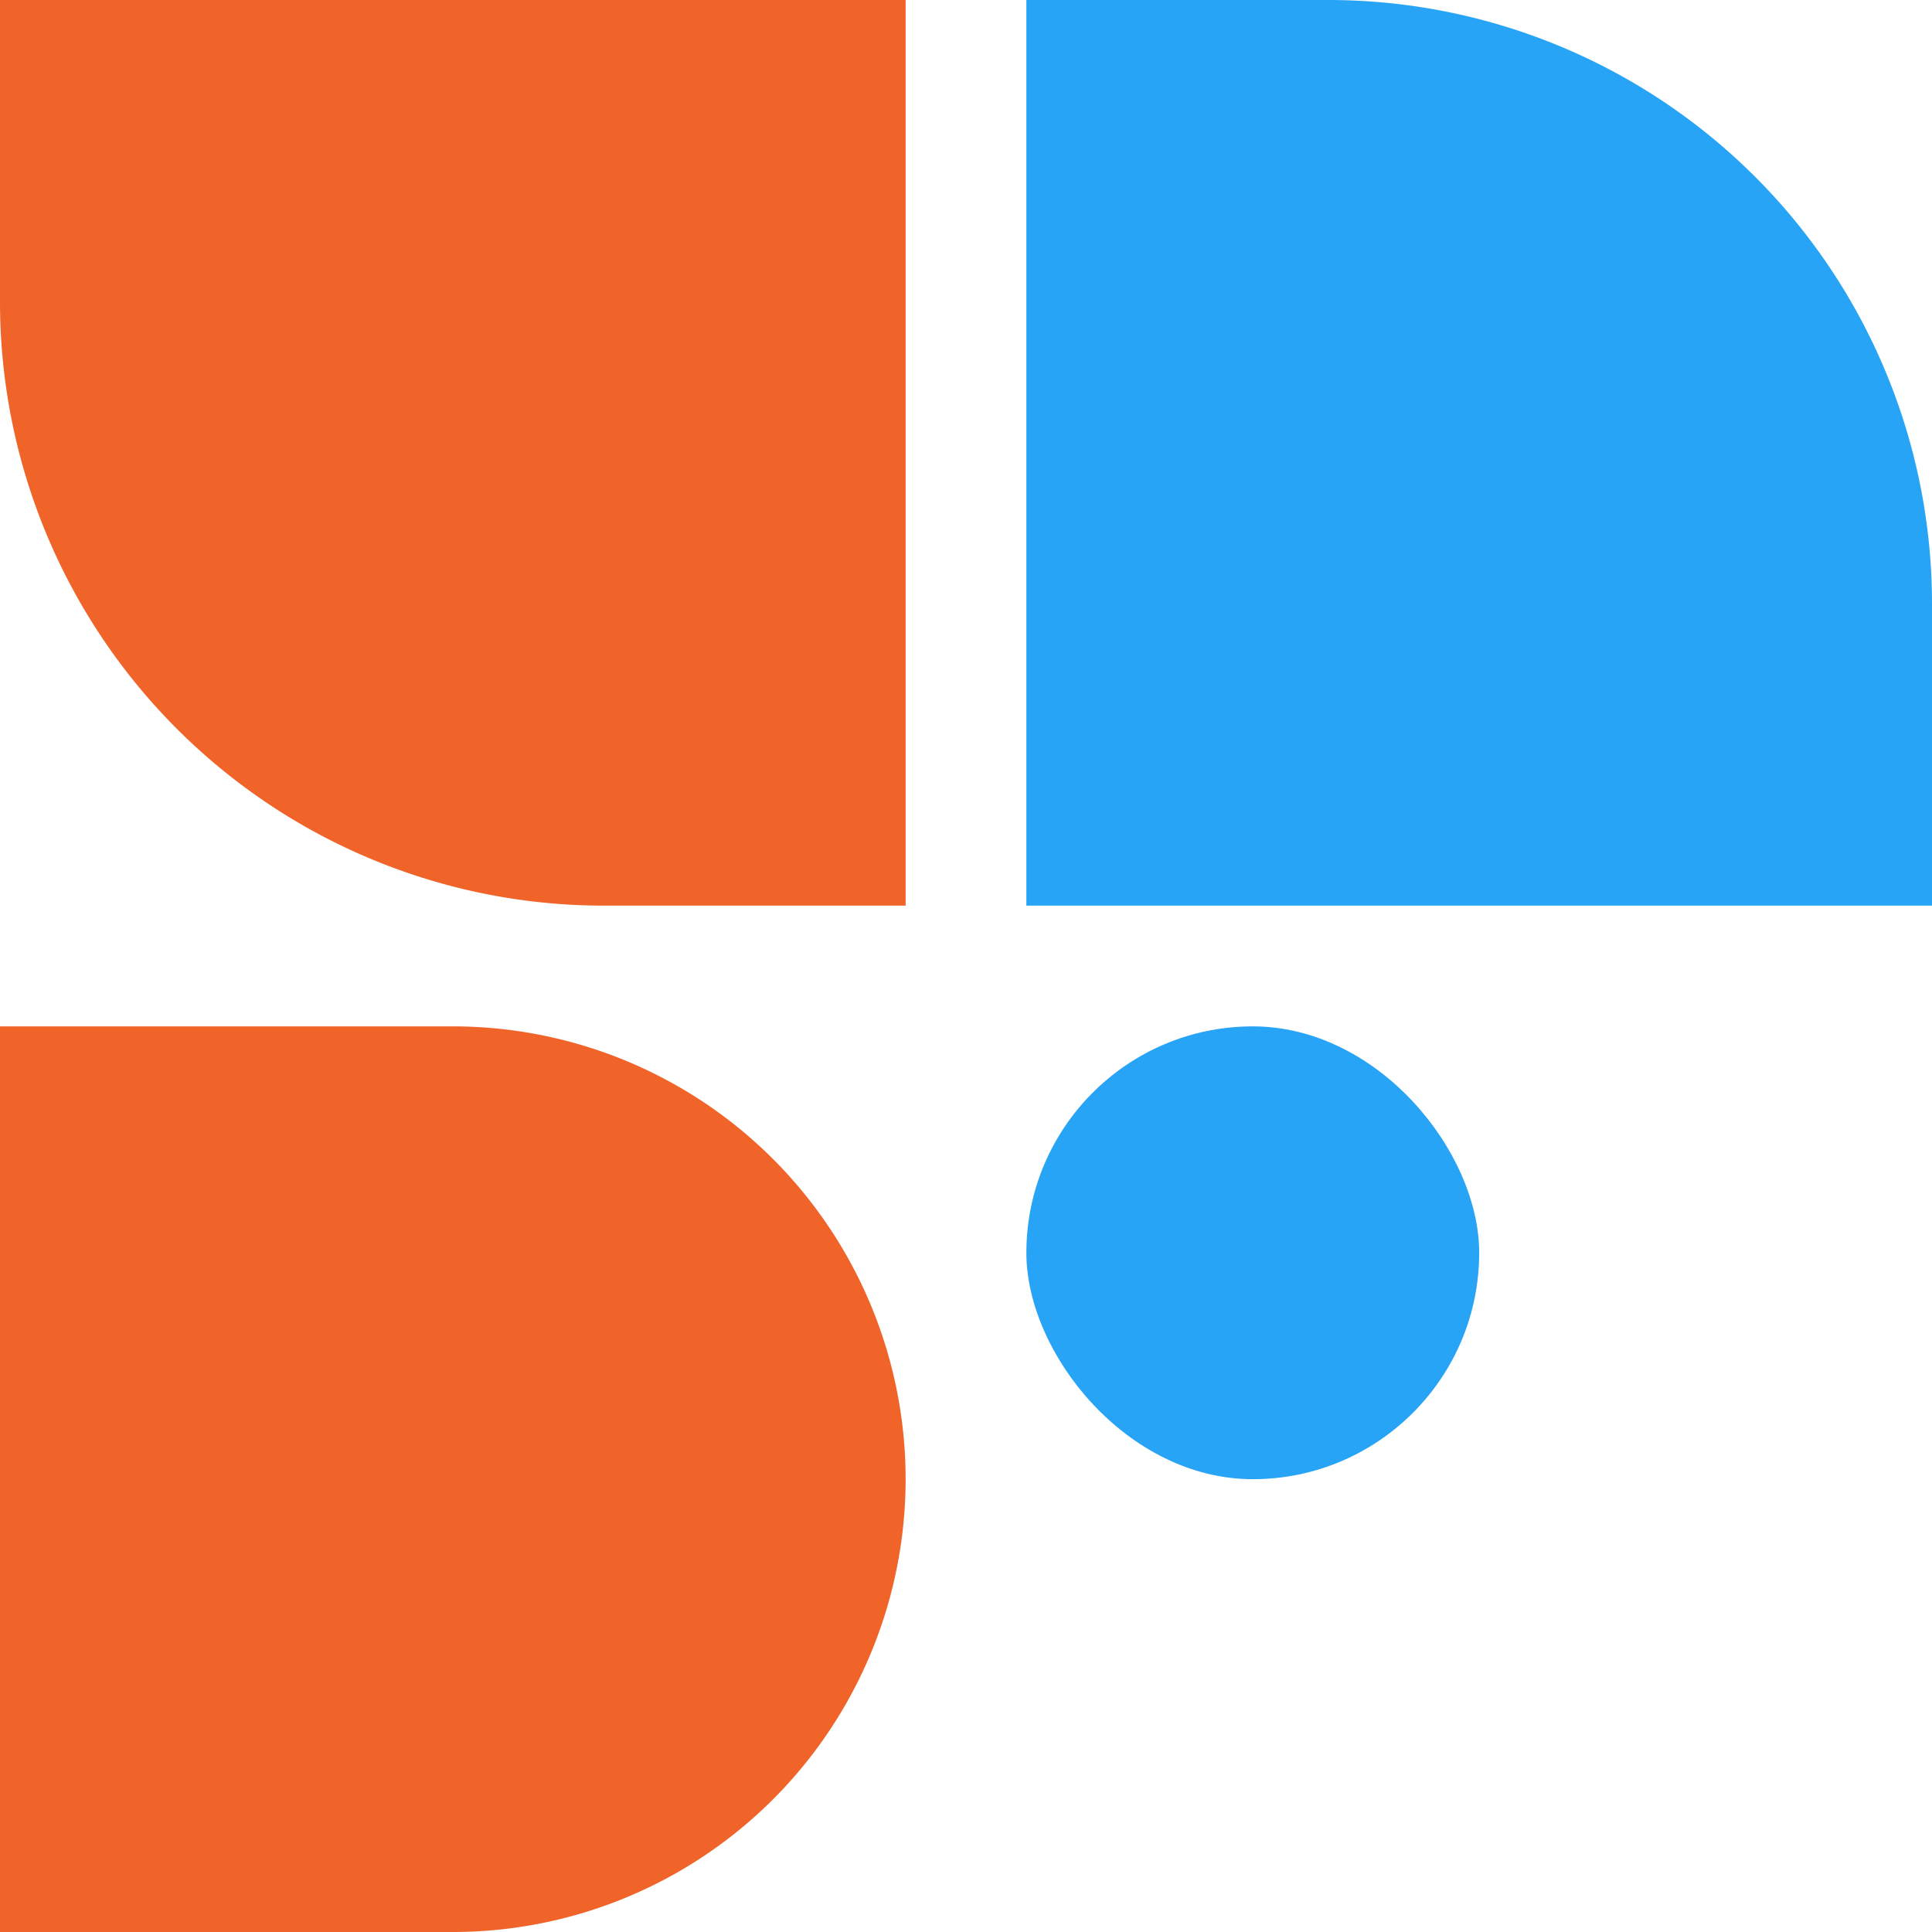
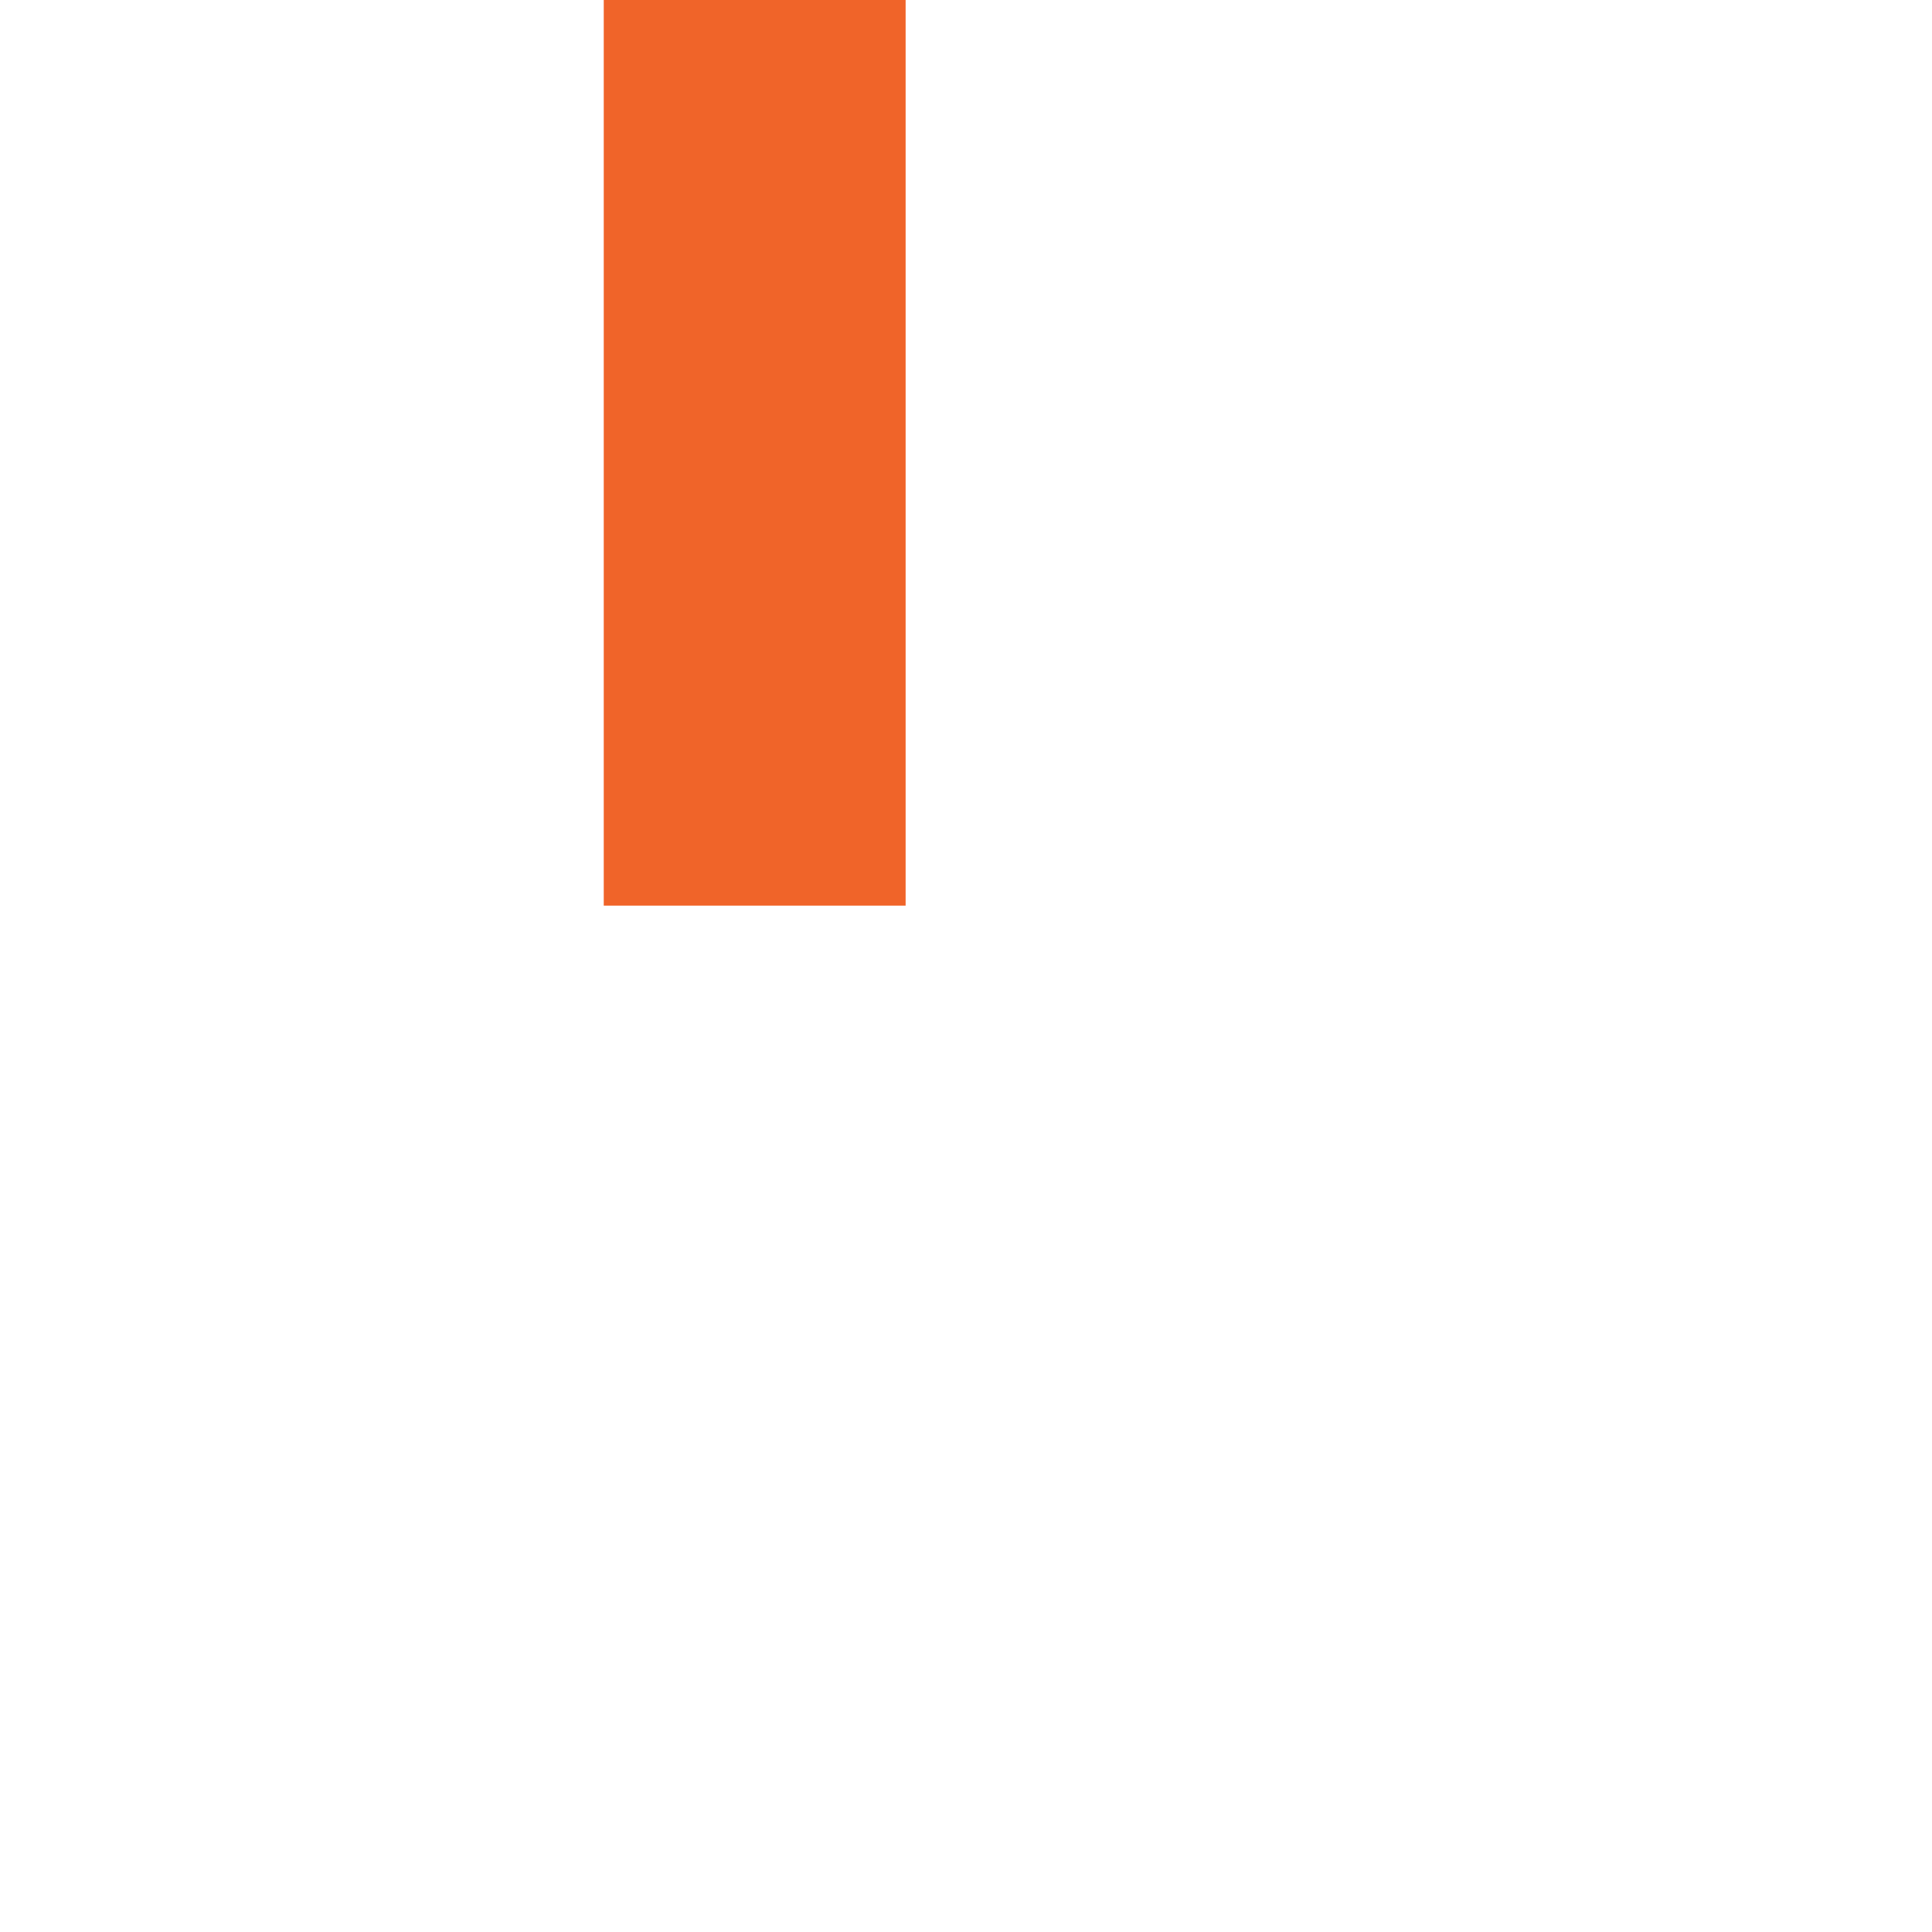
<svg xmlns="http://www.w3.org/2000/svg" viewBox="0 0 64 64" height="64" width="64">
  <g transform="translate(-507 -2347)" id="Group_13982">
-     <path fill="#f06429" transform="translate(507 2347)" d="M0,0H30a0,0,0,0,1,0,0V30a0,0,0,0,1,0,0H20A20,20,0,0,1,0,10V0A0,0,0,0,1,0,0Z" id="Rectangle_10235" />
-     <path fill="#f06429" transform="translate(507 2381)" d="M0,0H15A15,15,0,0,1,30,15v0A15,15,0,0,1,15,30H0a0,0,0,0,1,0,0V0A0,0,0,0,1,0,0Z" id="Rectangle_10237" />
-     <path fill="#27a4f6" transform="translate(541 2347)" d="M0,0H10A20,20,0,0,1,30,20V30a0,0,0,0,1,0,0H0a0,0,0,0,1,0,0V0A0,0,0,0,1,0,0Z" id="Rectangle_10236" />
-     <rect fill="#27a4f6" transform="translate(541 2381)" rx="7.5" height="15" width="15" id="Rectangle_10238" />
+     <path fill="#f06429" transform="translate(507 2347)" d="M0,0H30a0,0,0,0,1,0,0V30a0,0,0,0,1,0,0H20V0A0,0,0,0,1,0,0Z" id="Rectangle_10235" />
  </g>
</svg>